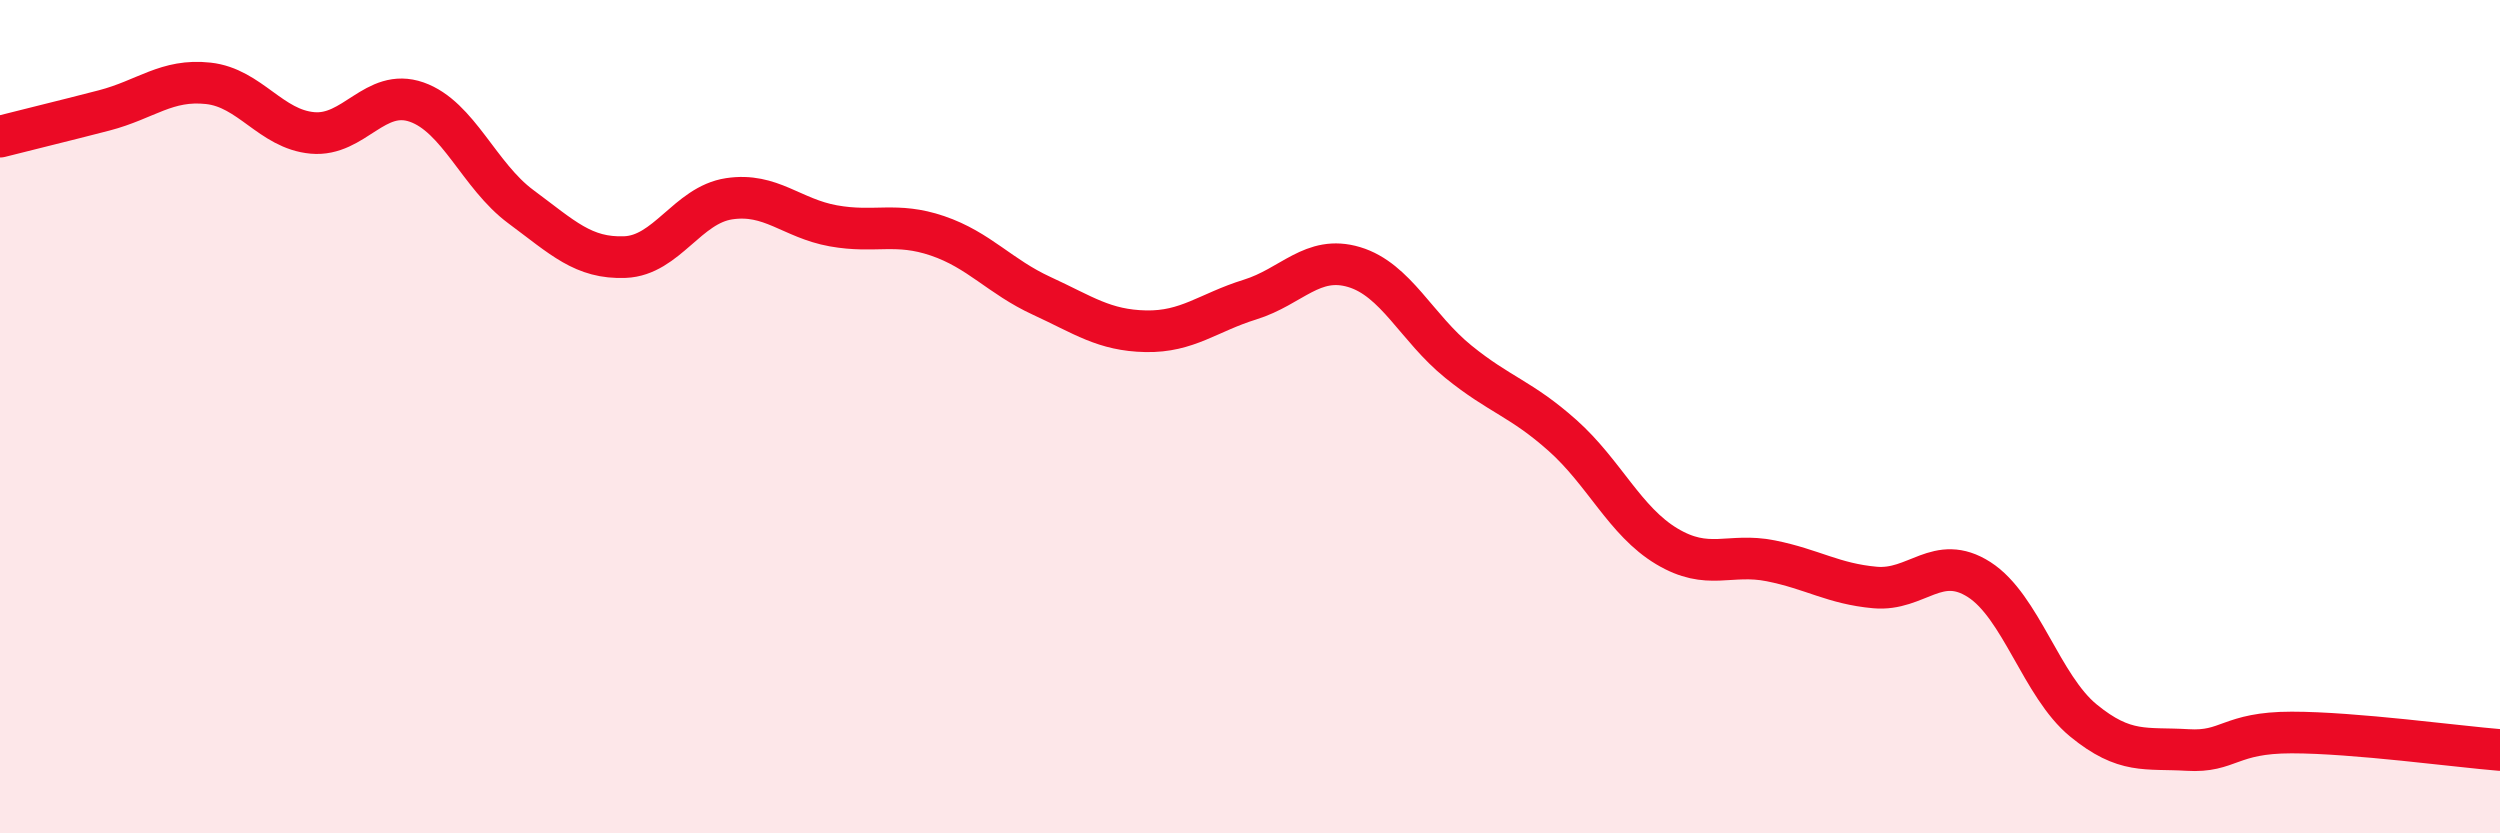
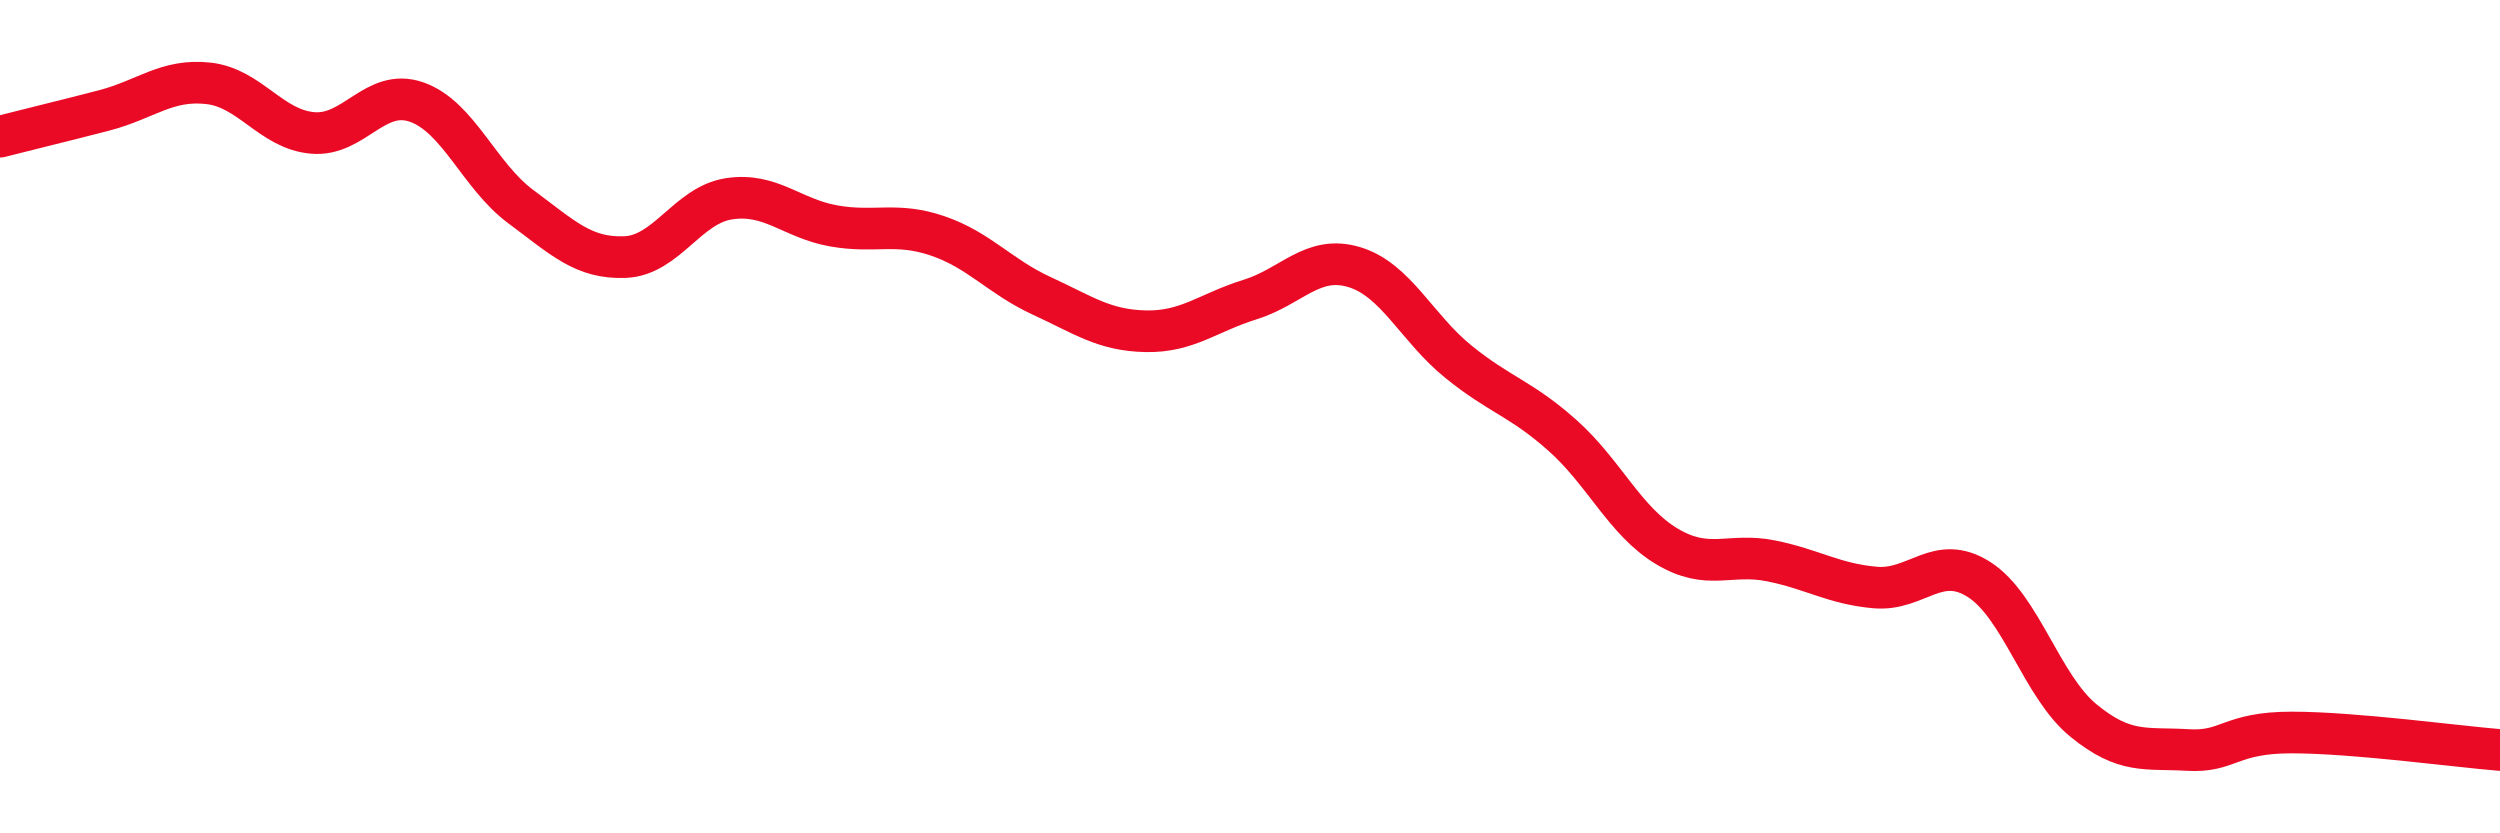
<svg xmlns="http://www.w3.org/2000/svg" width="60" height="20" viewBox="0 0 60 20">
-   <path d="M 0,3.28 C 0.5,3.15 1.5,2.91 2.5,2.65 C 3.5,2.39 4,1.89 5,2 C 6,2.11 6.5,3.1 7.5,3.19 C 8.5,3.28 9,2.1 10,2.45 C 11,2.8 11.5,4.22 12.5,4.96 C 13.5,5.7 14,6.21 15,6.17 C 16,6.13 16.5,4.92 17.5,4.77 C 18.5,4.62 19,5.24 20,5.42 C 21,5.6 21.5,5.32 22.5,5.66 C 23.5,6 24,6.64 25,7.1 C 26,7.56 26.5,7.93 27.5,7.95 C 28.5,7.97 29,7.5 30,7.19 C 31,6.88 31.5,6.11 32.5,6.41 C 33.5,6.71 34,7.87 35,8.68 C 36,9.49 36.5,9.56 37.5,10.45 C 38.5,11.34 39,12.51 40,13.11 C 41,13.71 41.5,13.26 42.5,13.46 C 43.5,13.66 44,14.01 45,14.1 C 46,14.19 46.5,13.27 47.5,13.91 C 48.5,14.55 49,16.47 50,17.29 C 51,18.11 51.5,17.94 52.5,18 C 53.5,18.06 53.5,17.58 55,17.58 C 56.5,17.58 59,17.92 60,18L60 20L0 20Z" fill="#EB0A25" opacity="0.1" stroke-linecap="round" stroke-linejoin="round" />
  <path d="M 0,3.28 C 0.5,3.15 1.5,2.91 2.5,2.65 C 3.5,2.39 4,1.89 5,2 C 6,2.11 6.5,3.1 7.5,3.19 C 8.5,3.28 9,2.1 10,2.45 C 11,2.8 11.5,4.22 12.5,4.96 C 13.5,5.7 14,6.21 15,6.17 C 16,6.13 16.5,4.92 17.5,4.77 C 18.5,4.62 19,5.24 20,5.42 C 21,5.6 21.5,5.32 22.5,5.66 C 23.5,6 24,6.64 25,7.1 C 26,7.56 26.5,7.93 27.5,7.95 C 28.5,7.97 29,7.5 30,7.19 C 31,6.88 31.5,6.11 32.5,6.41 C 33.5,6.71 34,7.87 35,8.68 C 36,9.49 36.5,9.56 37.5,10.45 C 38.5,11.34 39,12.51 40,13.11 C 41,13.71 41.5,13.26 42.5,13.46 C 43.5,13.66 44,14.01 45,14.1 C 46,14.19 46.5,13.27 47.5,13.91 C 48.5,14.55 49,16.47 50,17.29 C 51,18.11 51.5,17.94 52.5,18 C 53.5,18.06 53.5,17.58 55,17.58 C 56.5,17.58 59,17.92 60,18" stroke="#EB0A25" stroke-width="1" fill="none" stroke-linecap="round" stroke-linejoin="round" />
</svg>